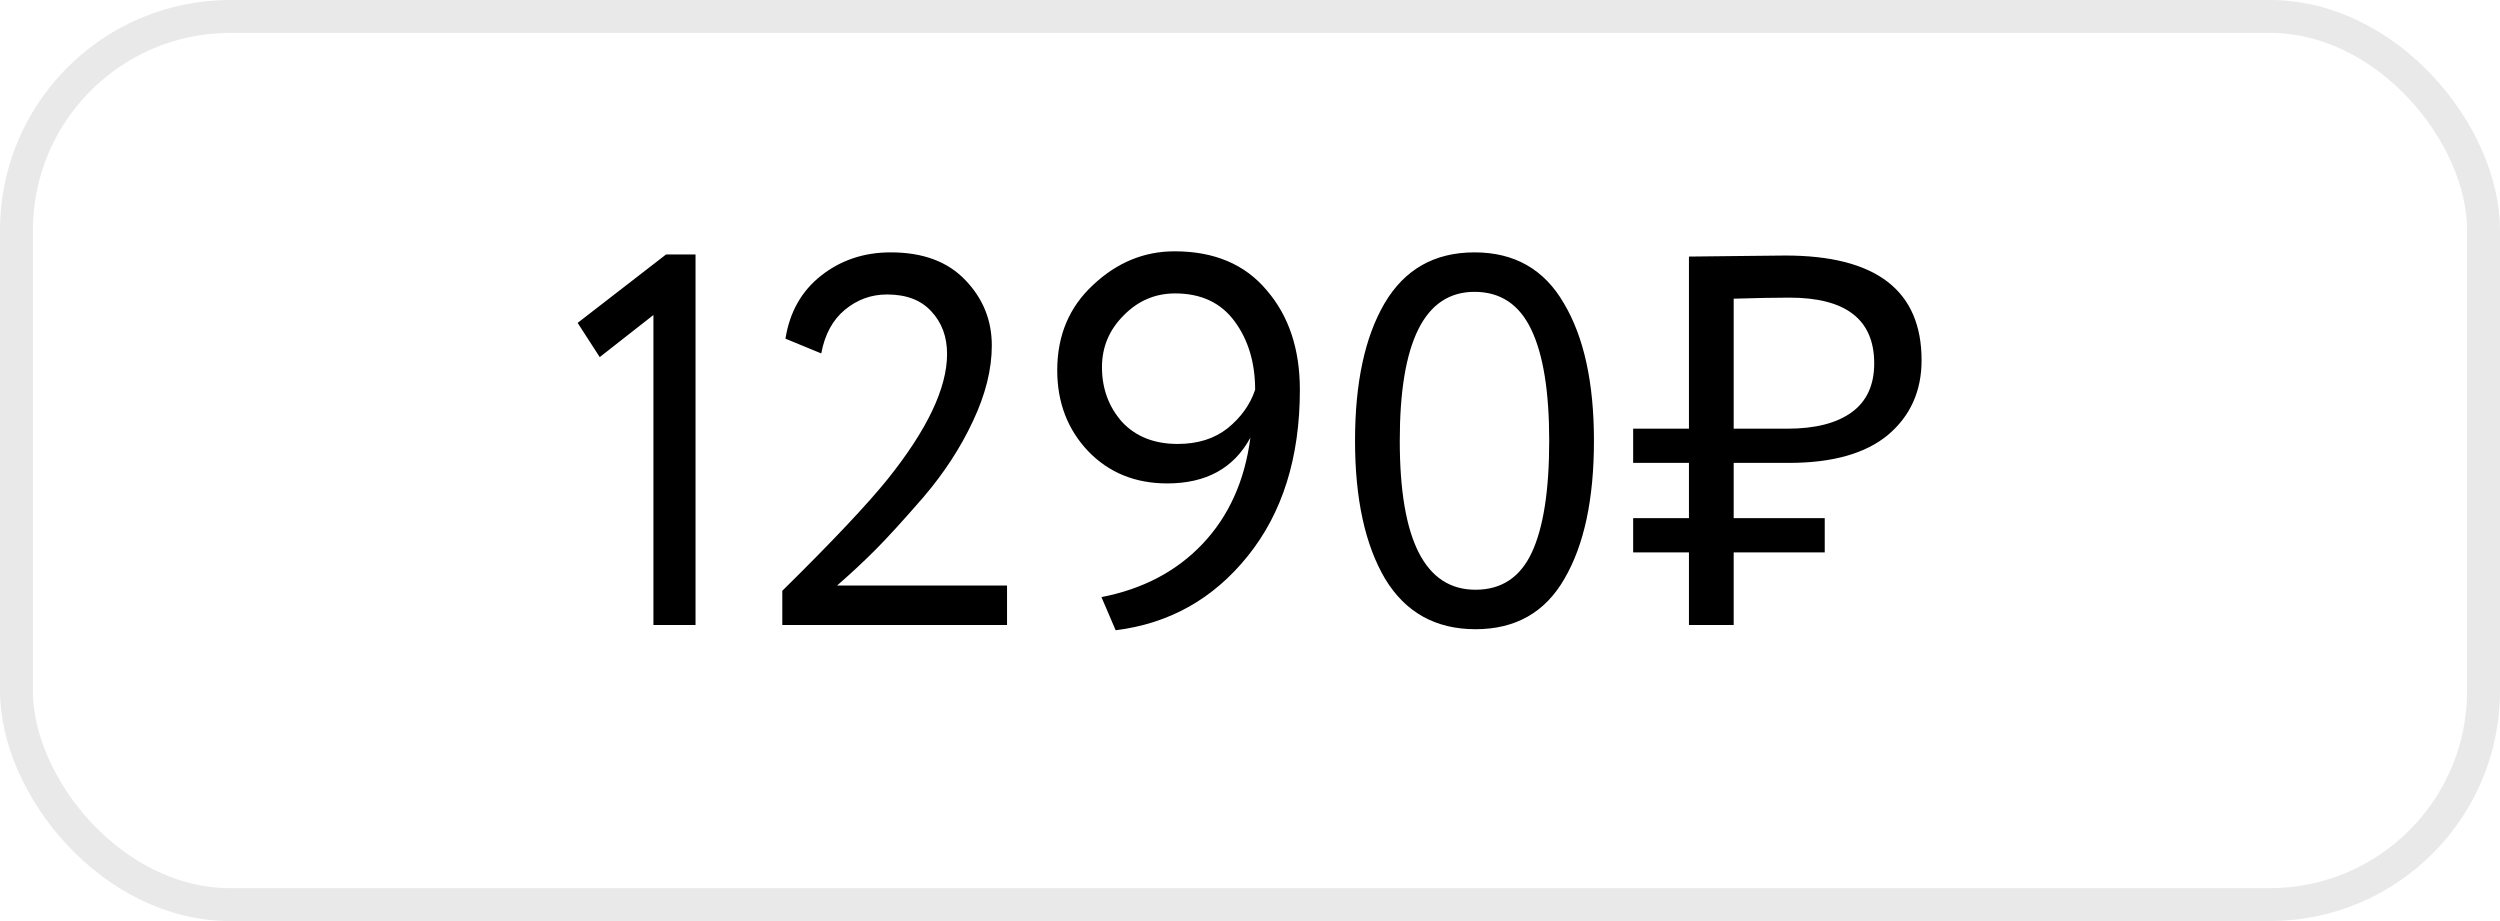
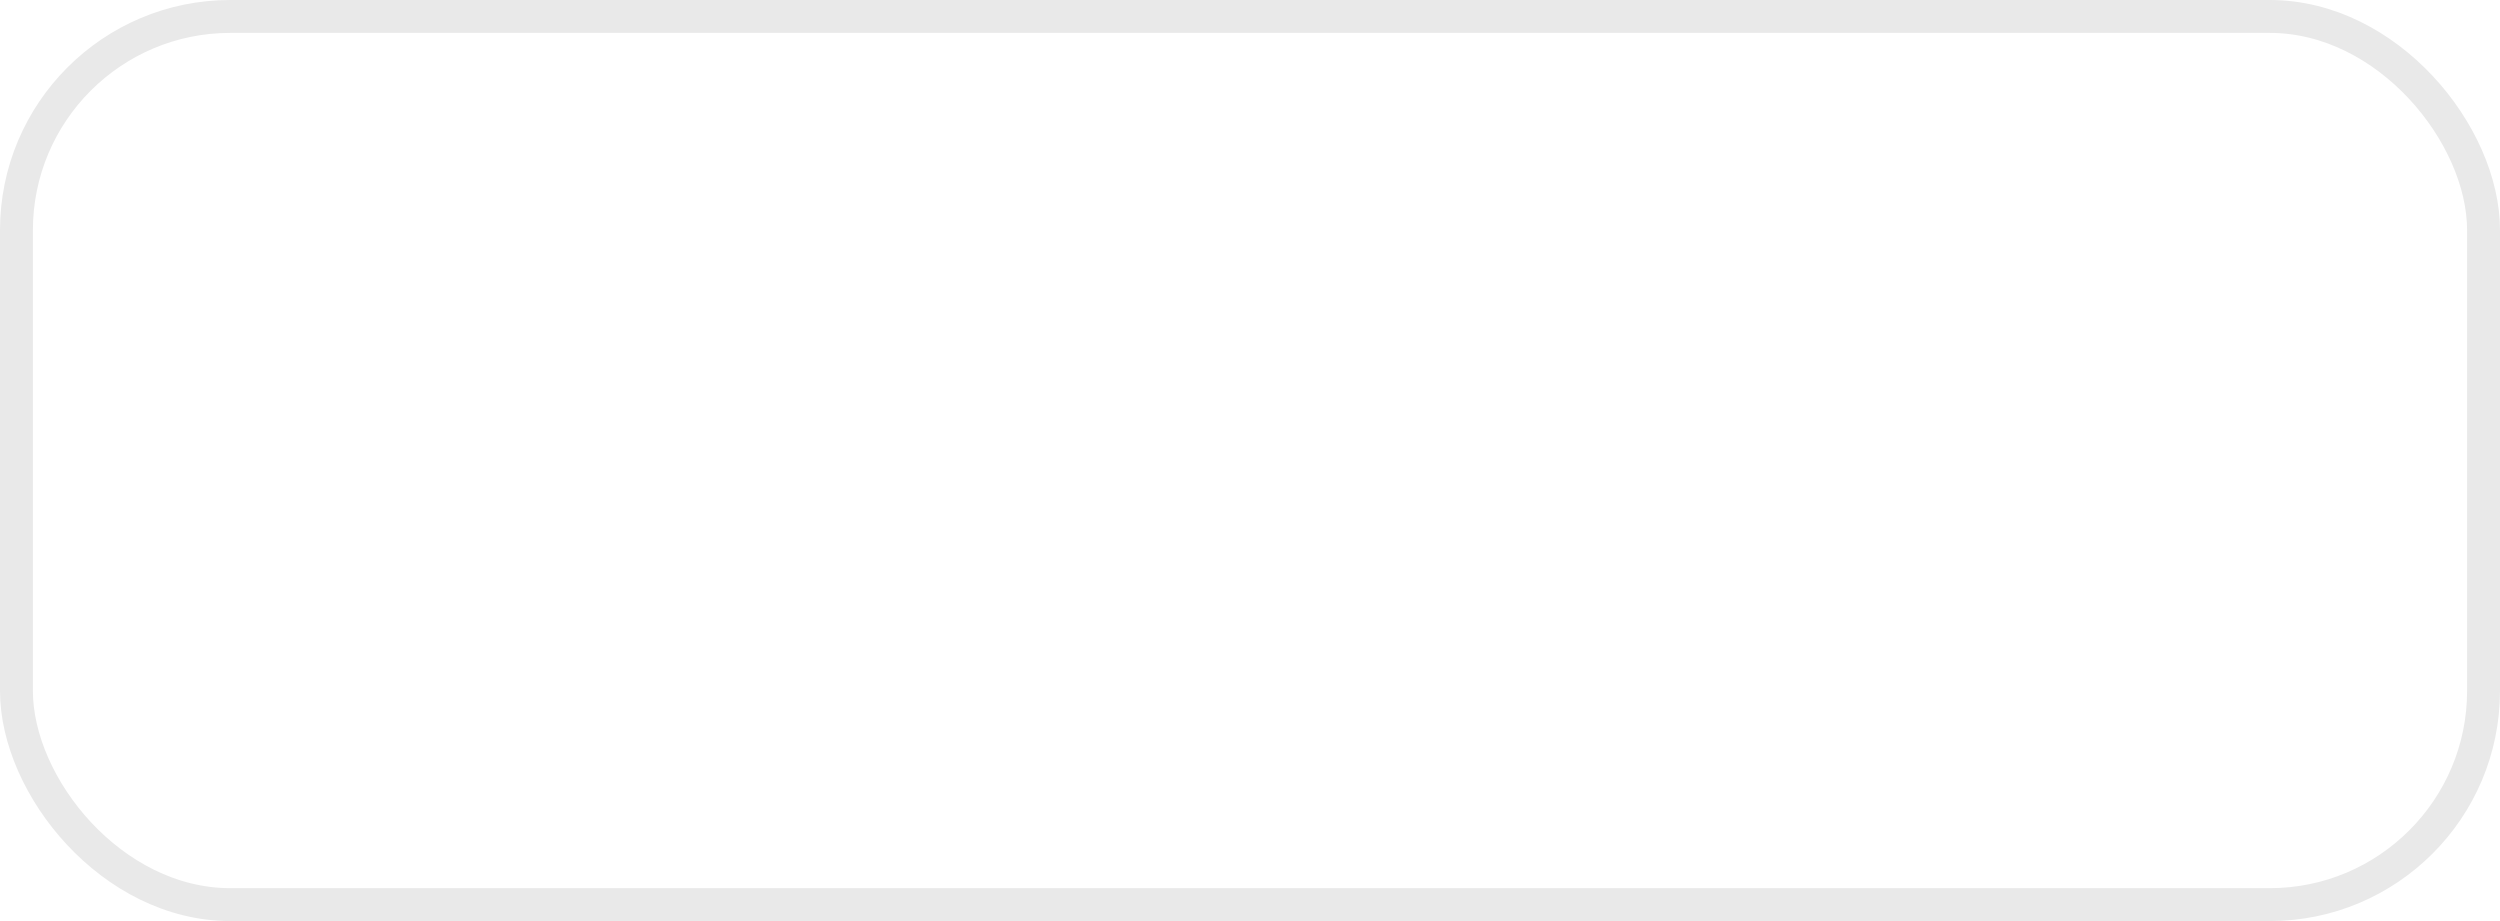
<svg xmlns="http://www.w3.org/2000/svg" width="76" height="28" viewBox="0 0 76 28" fill="none">
  <rect x="0.5" y="0.5" width="75" height="27" rx="6.5" stroke="#E9E9E9" />
-   <path d="M17.56 9.816L20.248 7.736H21.144V19H19.864V9.576L18.232 10.856L17.56 9.816ZM23.782 19V17.96C25.297 16.467 26.364 15.336 26.983 14.568C28.188 13.064 28.791 11.795 28.791 10.76C28.791 10.237 28.631 9.805 28.311 9.464C28.001 9.123 27.553 8.952 26.966 8.952C26.486 8.952 26.06 9.107 25.686 9.416C25.313 9.725 25.073 10.168 24.966 10.744L23.878 10.296C24.006 9.485 24.369 8.845 24.966 8.376C25.564 7.907 26.268 7.672 27.078 7.672C28.06 7.672 28.817 7.955 29.351 8.52C29.884 9.075 30.151 9.736 30.151 10.504C30.151 11.229 29.959 11.997 29.575 12.808C29.201 13.608 28.705 14.371 28.087 15.096C27.468 15.811 26.972 16.355 26.599 16.728C26.236 17.091 25.852 17.448 25.447 17.8H30.614V19H23.782ZM39.516 11.848C39.516 13.907 38.988 15.592 37.932 16.904C36.887 18.205 35.548 18.957 33.916 19.16L33.484 18.152C34.743 17.907 35.767 17.368 36.556 16.536C37.356 15.693 37.841 14.616 38.012 13.304C37.511 14.232 36.668 14.696 35.484 14.696C34.513 14.696 33.713 14.371 33.084 13.72C32.455 13.059 32.14 12.237 32.14 11.256C32.14 10.2 32.503 9.336 33.228 8.664C33.953 7.981 34.78 7.64 35.708 7.64C36.913 7.64 37.847 8.035 38.508 8.824C39.18 9.603 39.516 10.611 39.516 11.848ZM38.156 11.848C38.156 11.027 37.948 10.333 37.532 9.768C37.116 9.203 36.513 8.92 35.724 8.92C35.116 8.92 34.593 9.144 34.156 9.592C33.719 10.029 33.5 10.552 33.5 11.16C33.5 11.811 33.703 12.365 34.108 12.824C34.524 13.272 35.089 13.496 35.804 13.496C36.412 13.496 36.919 13.336 37.324 13.016C37.729 12.685 38.007 12.296 38.156 11.848ZM42.105 17.592C41.496 16.557 41.193 15.16 41.193 13.4C41.193 11.64 41.491 10.248 42.089 9.224C42.697 8.189 43.608 7.672 44.825 7.672C46.041 7.672 46.947 8.189 47.544 9.224C48.153 10.248 48.456 11.64 48.456 13.4C48.456 15.171 48.158 16.568 47.56 17.592C46.974 18.616 46.072 19.128 44.856 19.128C43.641 19.128 42.723 18.616 42.105 17.592ZM44.825 8.872C43.31 8.872 42.553 10.381 42.553 13.4C42.553 16.419 43.321 17.928 44.856 17.928C45.646 17.928 46.217 17.549 46.569 16.792C46.92 16.035 47.096 14.904 47.096 13.4C47.096 11.907 46.915 10.781 46.553 10.024C46.19 9.256 45.614 8.872 44.825 8.872ZM49.648 14.072V13.032H51.344V7.8C51.546 7.8 52.021 7.795 52.768 7.784C53.525 7.773 54.026 7.768 54.272 7.768C57.034 7.768 58.416 8.829 58.416 10.952C58.416 11.891 58.074 12.648 57.392 13.224C56.709 13.789 55.706 14.072 54.384 14.072H52.704V15.752H55.472V16.792H52.704V19H51.344V16.792H49.648V15.752H51.344V14.072H49.648ZM54.4 9.048C53.973 9.048 53.408 9.059 52.704 9.08V13.032H54.336C55.178 13.032 55.829 12.867 56.288 12.536C56.746 12.205 56.976 11.709 56.976 11.048C56.976 9.715 56.117 9.048 54.4 9.048Z" fill="black" />
</svg>